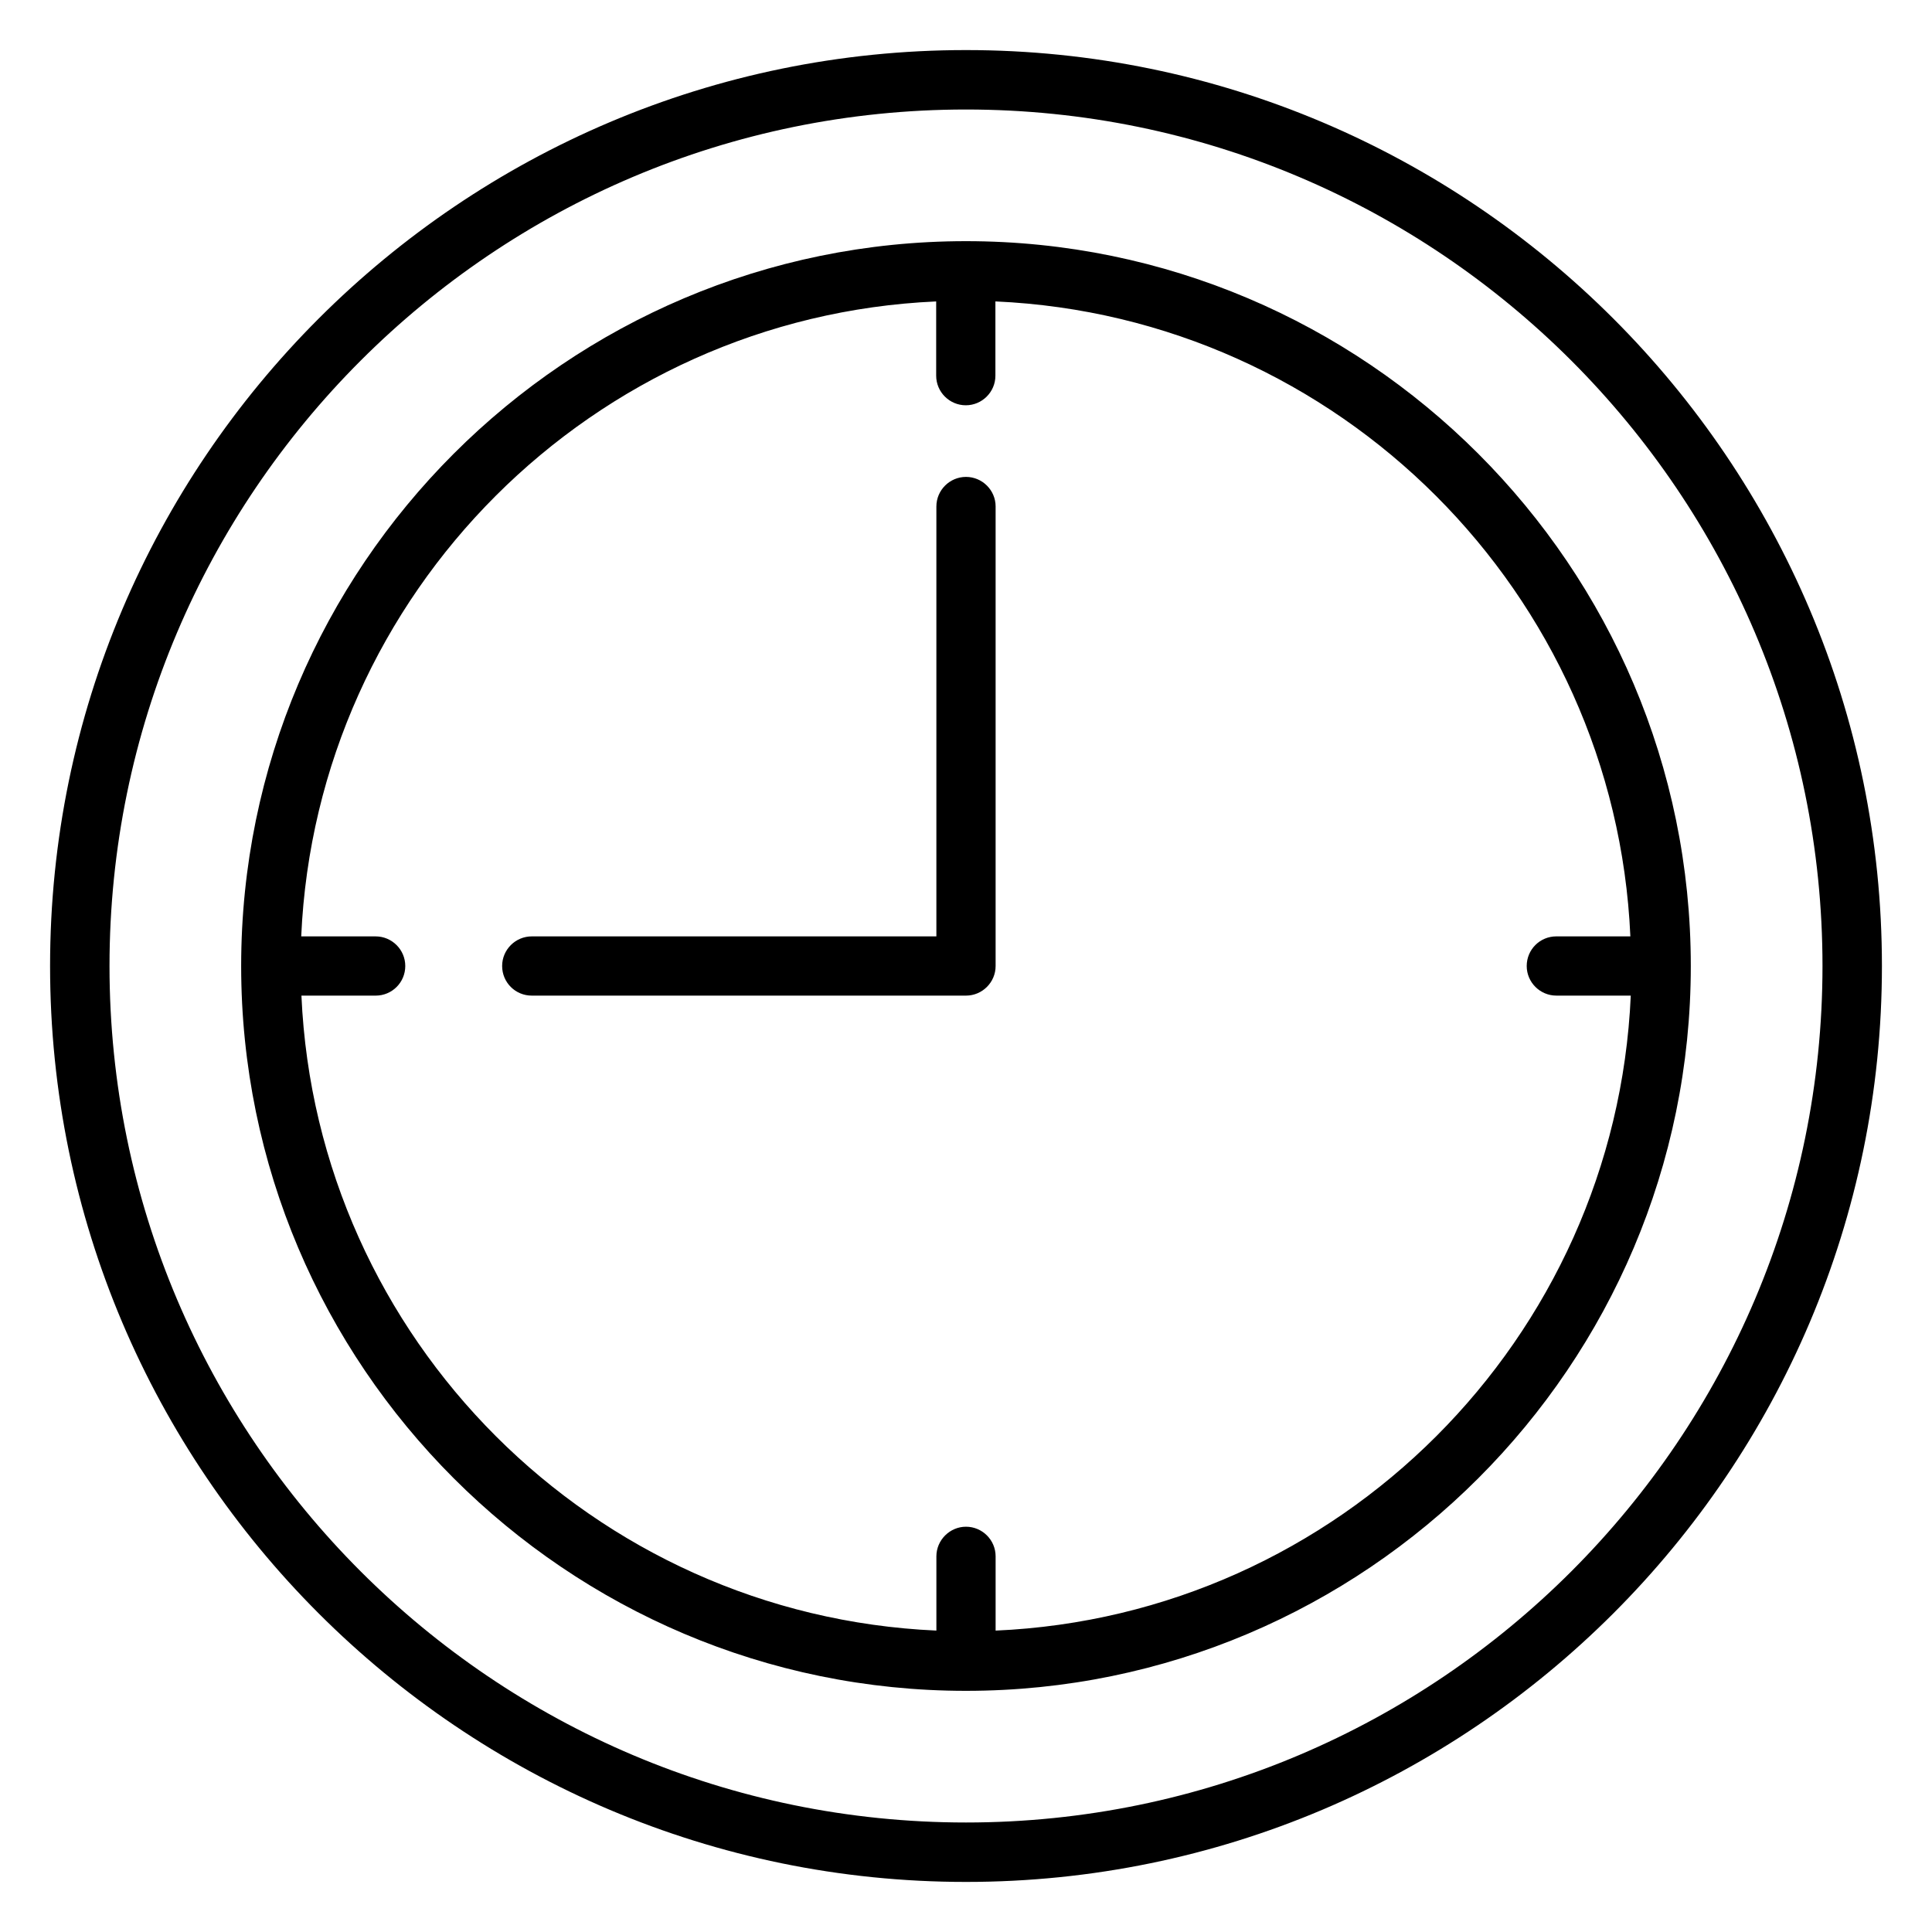
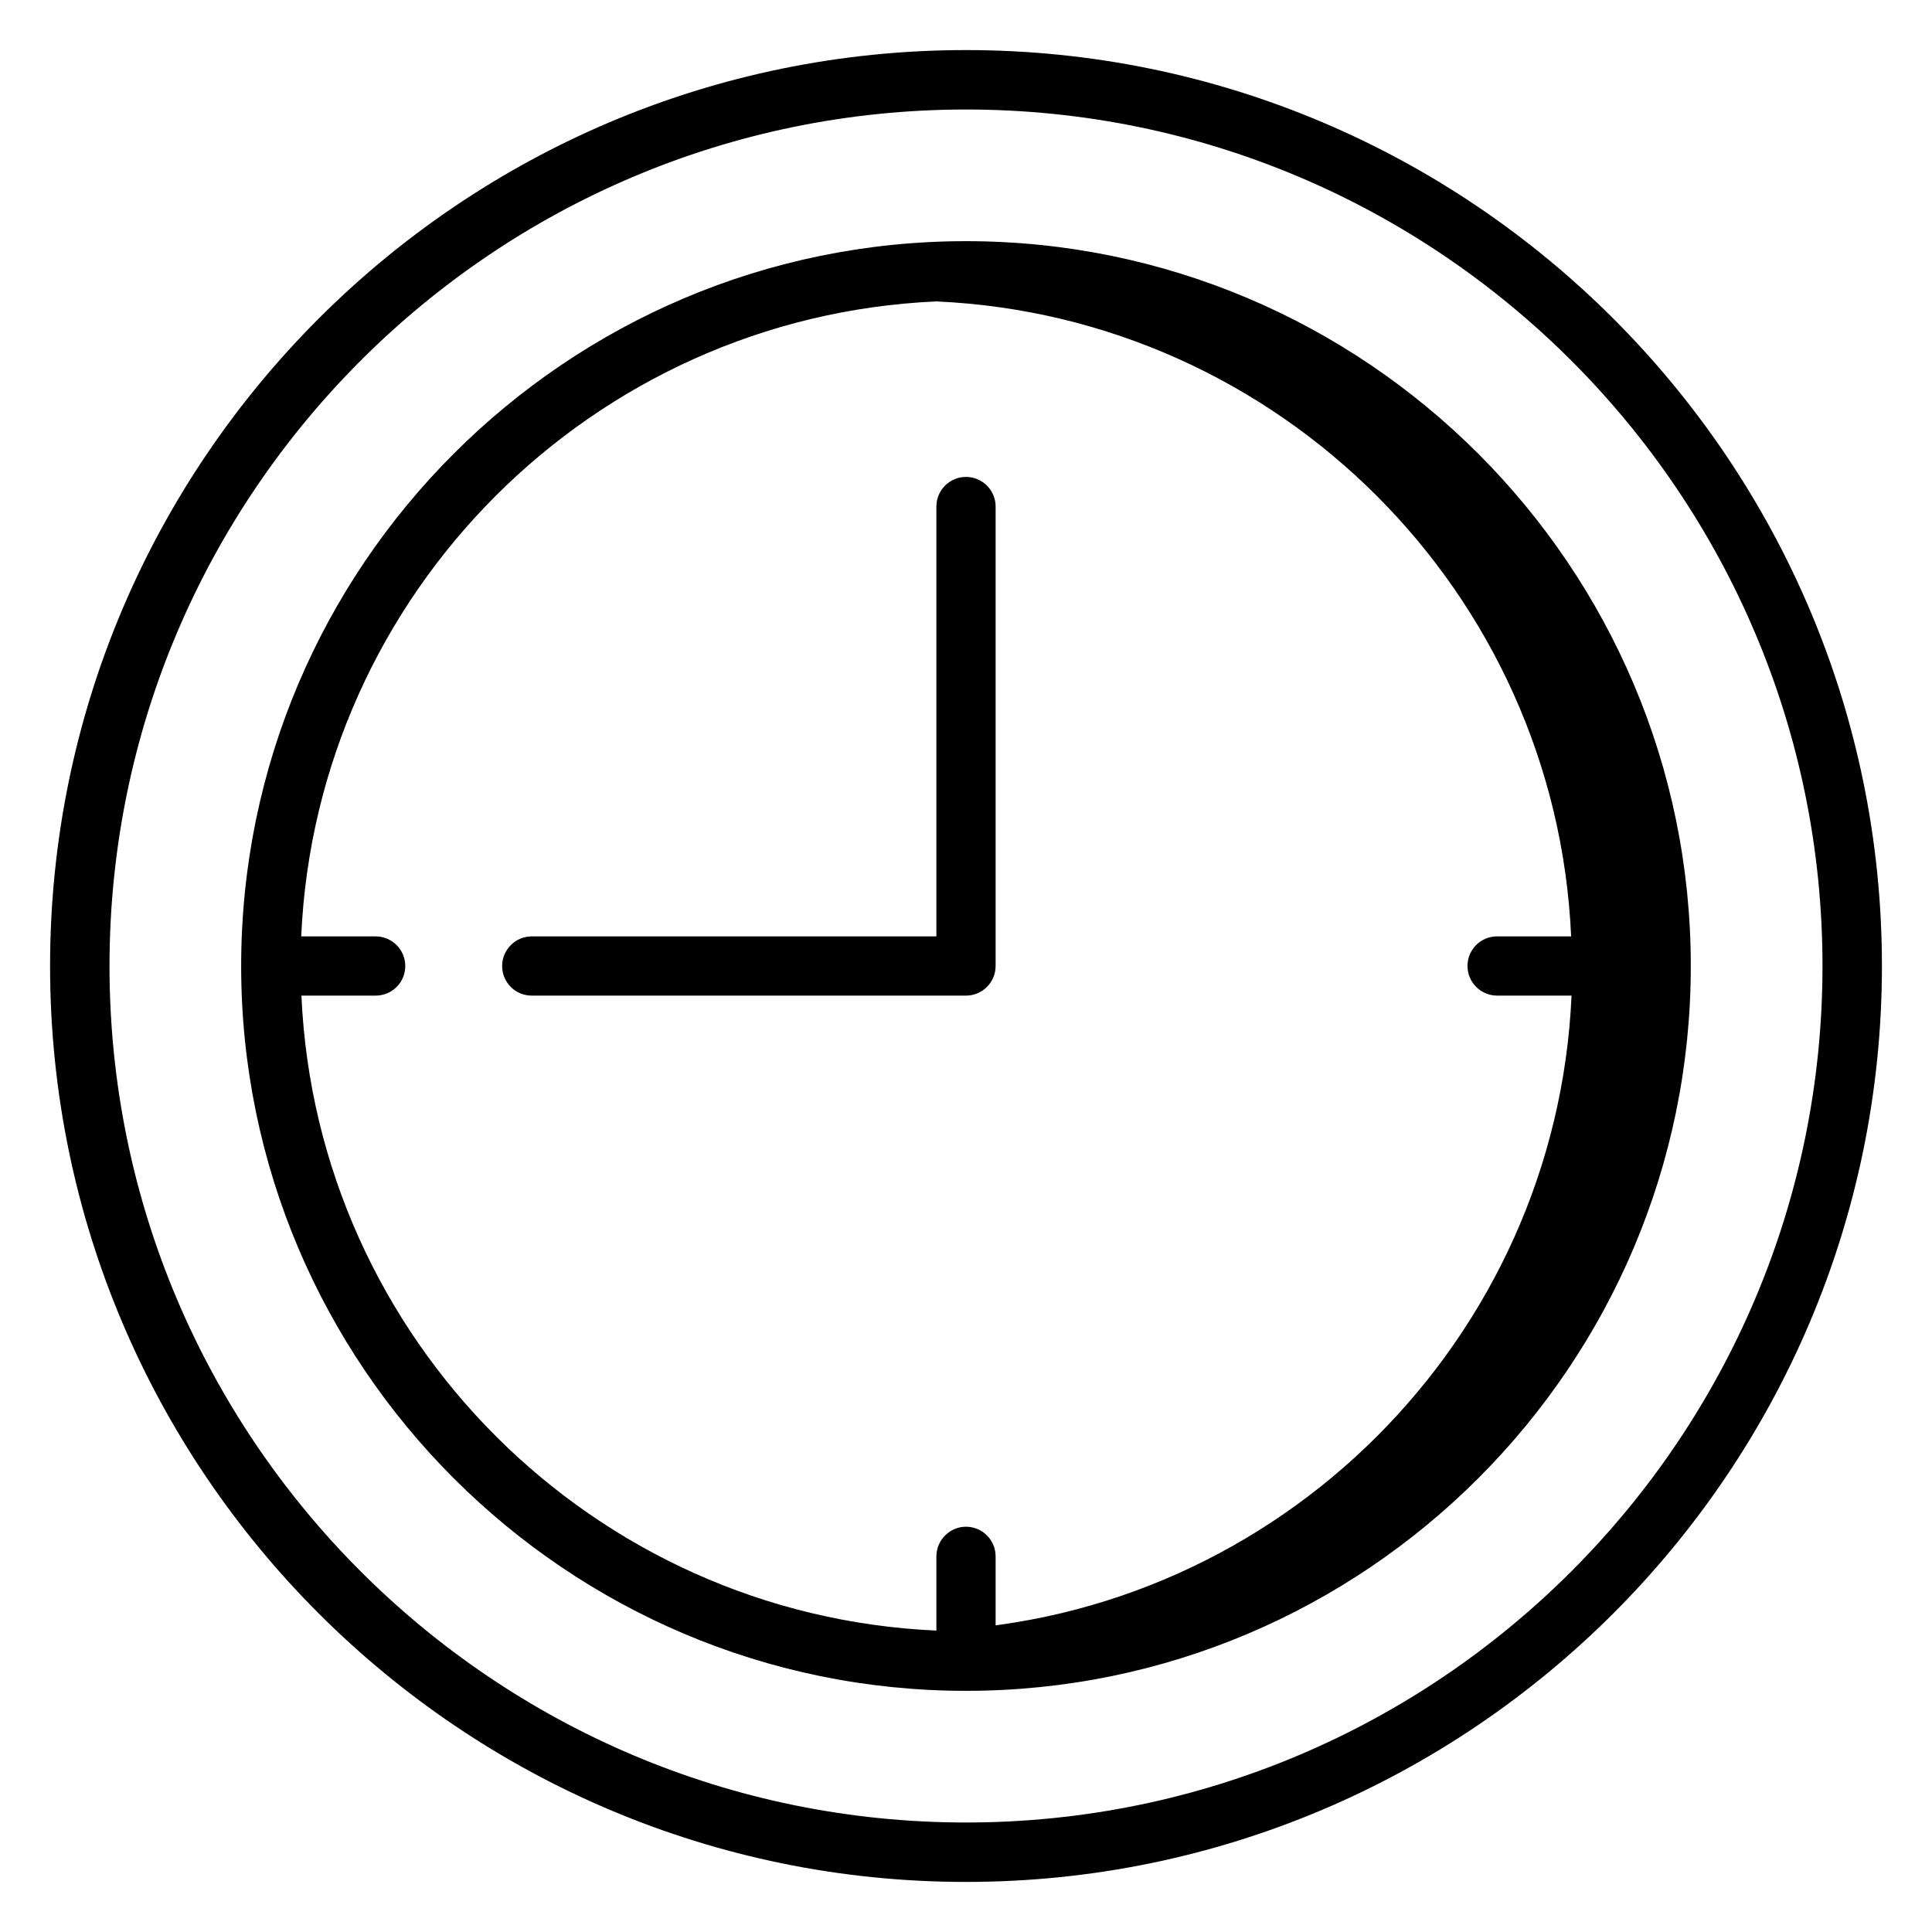
<svg xmlns="http://www.w3.org/2000/svg" fill="#000000" width="800px" height="800px" version="1.1" viewBox="144 144 512 512">
-   <path d="m400 207.91c-105.91 0-192.09 86.18-192.09 192.09s86.18 192.09 192.09 192.09c105.91-0.004 192.08-86.18 192.08-192.09s-86.176-192.09-192.08-192.09zm7.848 368.21v-19.676c0-4.348-3.555-7.848-7.848-7.848-4.297 0-7.848 3.555-7.848 7.848v19.676c-91.004-4.031-164.24-77.27-168.27-168.27h19.672c4.348 0 7.848-3.5 7.848-7.848s-3.555-7.848-7.848-7.848h-19.727c4.031-91.004 77.32-164.24 168.27-168.27v19.672c0 4.348 3.555 7.848 7.848 7.848 4.297 0 7.848-3.5 7.848-7.848v-19.676c91.004 4.031 164.24 77.27 168.27 168.27h-19.621c-4.348 0-7.848 3.5-7.848 7.848s3.555 7.848 7.848 7.848h19.727c-4.031 91.008-77.32 164.3-168.32 168.28zm0-297.89v121.77c0 4.348-3.555 7.848-7.848 7.848h-115.08c-4.348 0-7.848-3.5-7.848-7.848s3.555-7.848 7.848-7.848h107.23v-113.92c0-4.348 3.555-7.848 7.848-7.848 4.297 0 7.852 3.5 7.852 7.848zm-7.848-120.96c-133.86 0-242.73 108.88-242.73 242.73 0 133.85 108.88 242.73 242.73 242.73 133.85 0 242.73-108.88 242.73-242.73 0-133.86-108.88-242.73-242.73-242.73zm0 469.71c-125.16 0-226.98-101.82-226.98-226.98s101.82-226.98 226.98-226.98c125.16 0 226.98 101.82 226.98 226.98-0.004 125.16-101.82 226.98-226.98 226.98z" />
+   <path d="m400 207.91c-105.91 0-192.09 86.18-192.09 192.09s86.18 192.09 192.09 192.09c105.91-0.004 192.08-86.18 192.08-192.09s-86.176-192.09-192.08-192.09zm7.848 368.21v-19.676c0-4.348-3.555-7.848-7.848-7.848-4.297 0-7.848 3.555-7.848 7.848v19.676c-91.004-4.031-164.24-77.27-168.27-168.27h19.672c4.348 0 7.848-3.5 7.848-7.848s-3.555-7.848-7.848-7.848h-19.727c4.031-91.004 77.32-164.24 168.27-168.27v19.672v-19.676c91.004 4.031 164.24 77.27 168.27 168.27h-19.621c-4.348 0-7.848 3.5-7.848 7.848s3.555 7.848 7.848 7.848h19.727c-4.031 91.008-77.32 164.3-168.32 168.28zm0-297.89v121.77c0 4.348-3.555 7.848-7.848 7.848h-115.08c-4.348 0-7.848-3.5-7.848-7.848s3.555-7.848 7.848-7.848h107.23v-113.92c0-4.348 3.555-7.848 7.848-7.848 4.297 0 7.852 3.5 7.852 7.848zm-7.848-120.96c-133.86 0-242.73 108.88-242.73 242.73 0 133.85 108.88 242.73 242.73 242.73 133.85 0 242.73-108.88 242.73-242.73 0-133.86-108.88-242.73-242.73-242.73zm0 469.71c-125.16 0-226.98-101.82-226.98-226.98s101.82-226.98 226.98-226.98c125.16 0 226.98 101.82 226.98 226.98-0.004 125.16-101.82 226.98-226.98 226.98z" />
</svg>